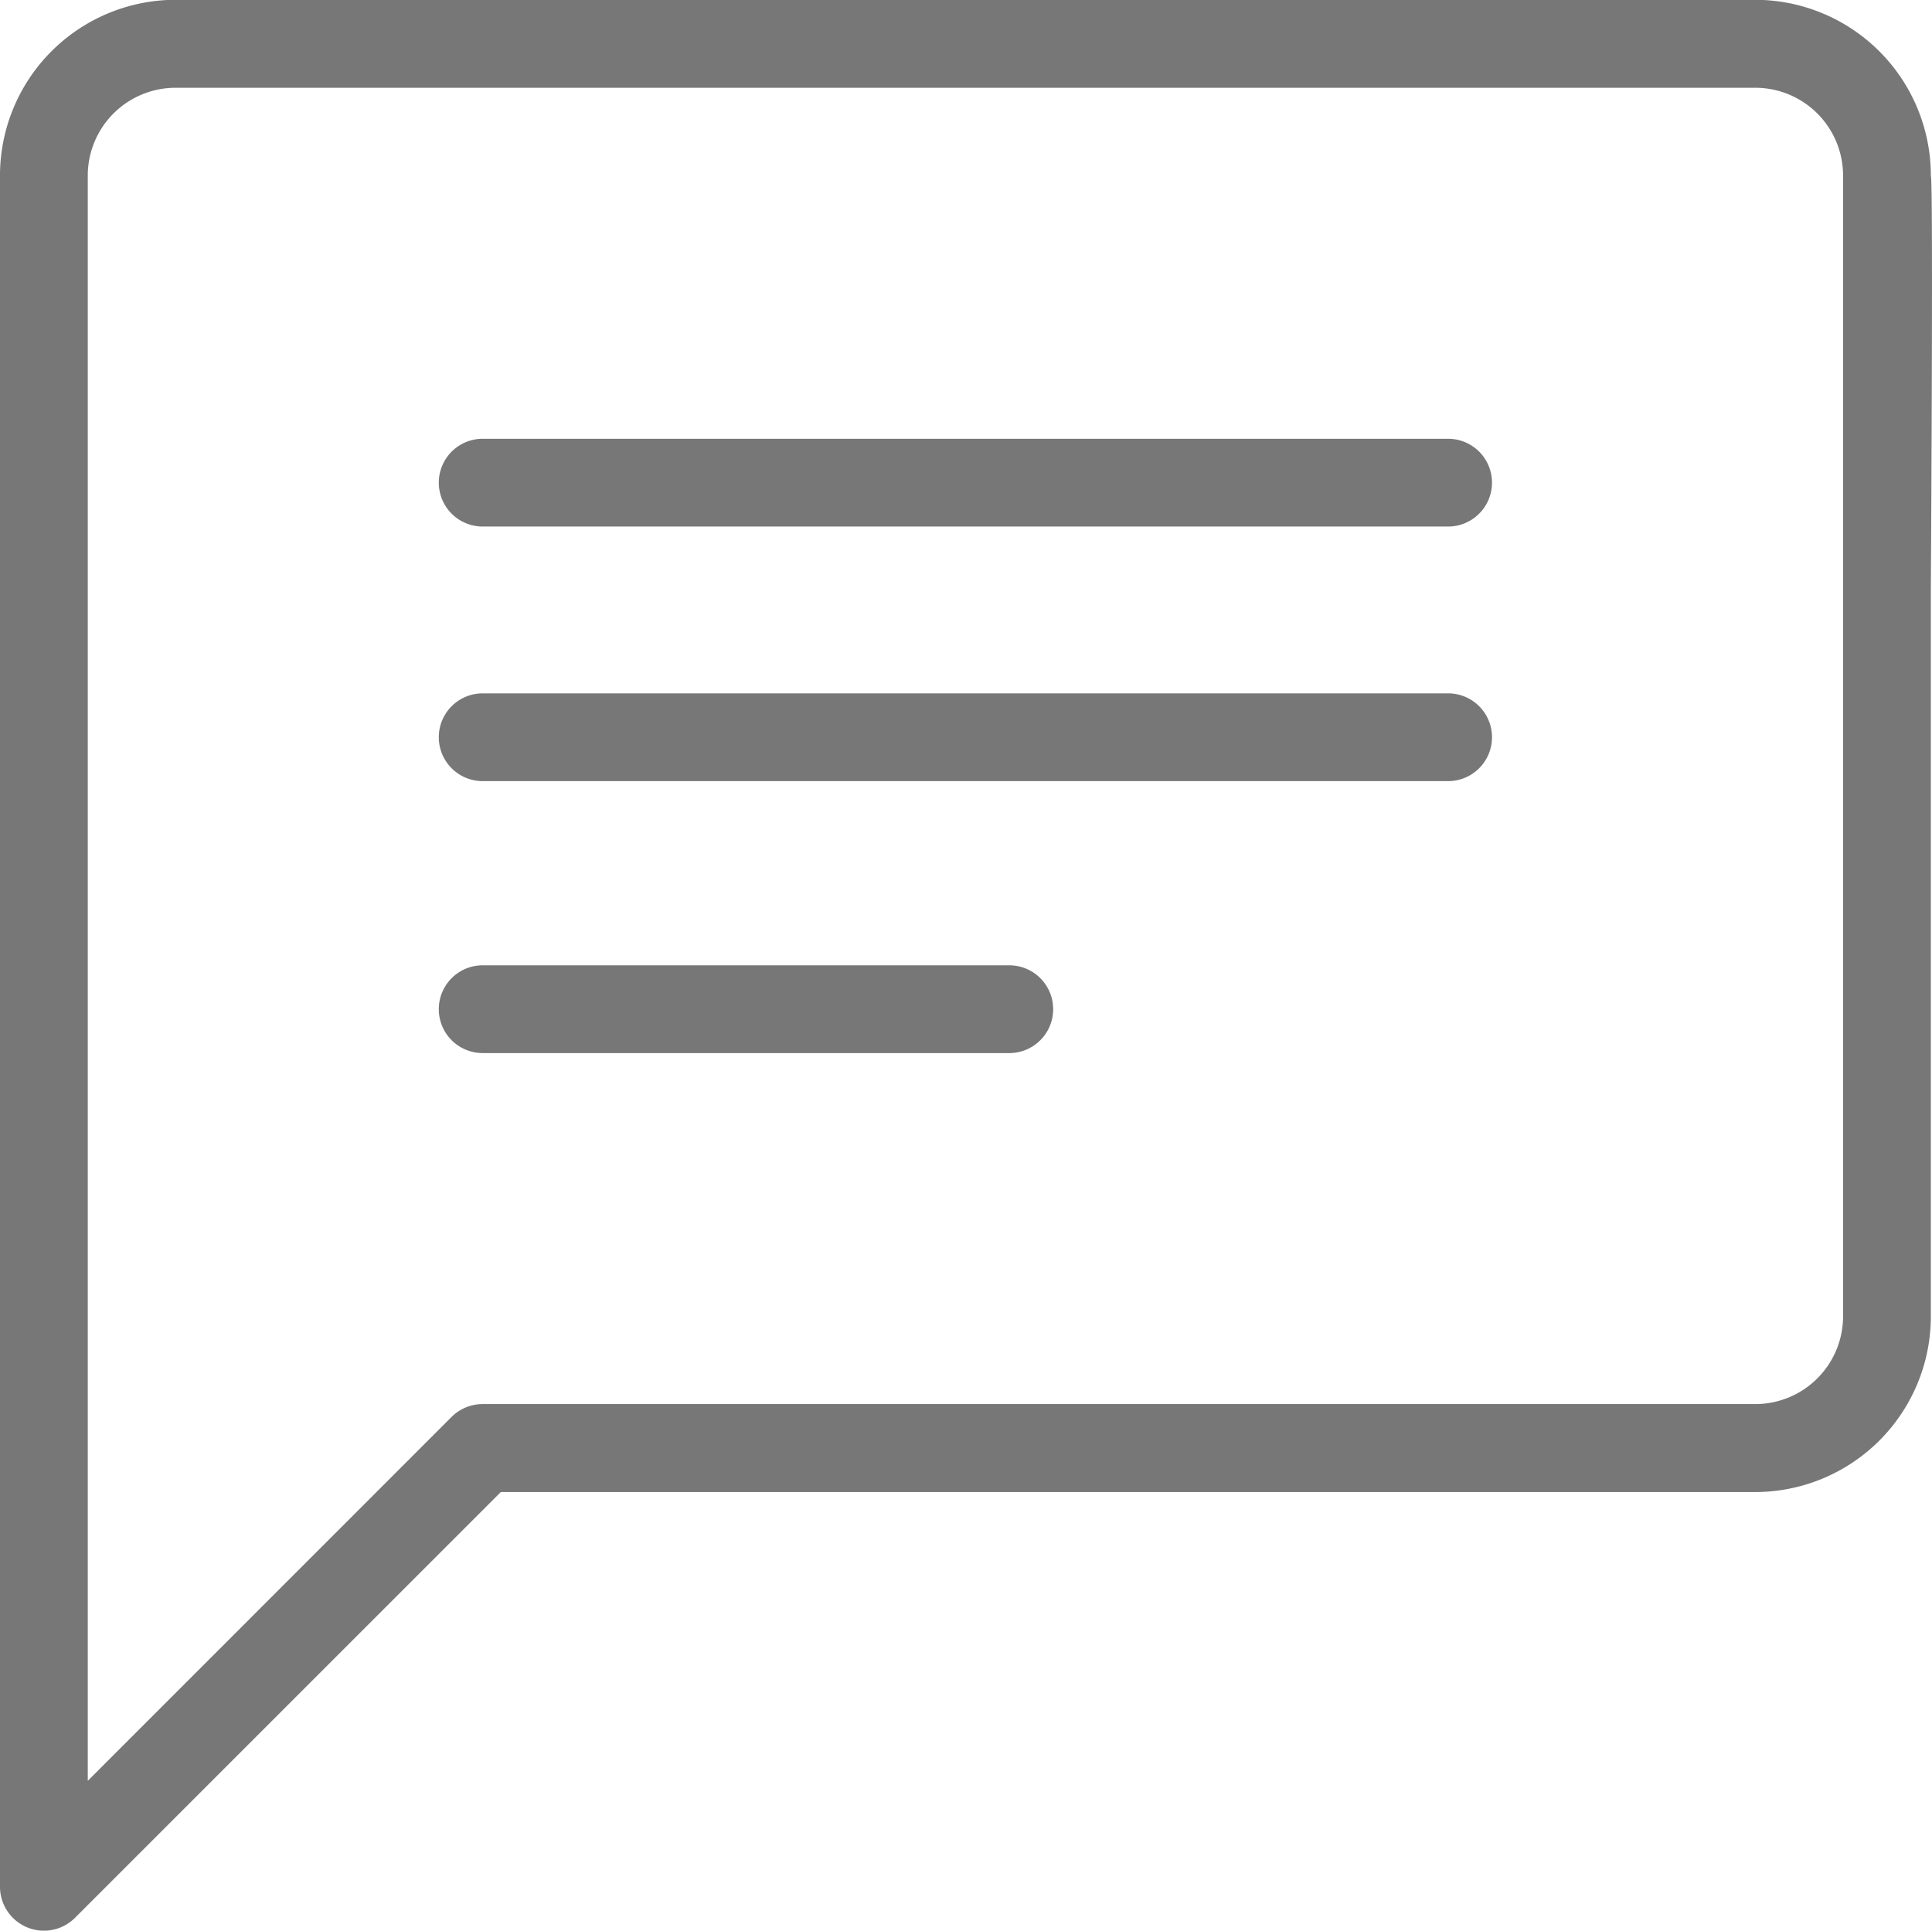
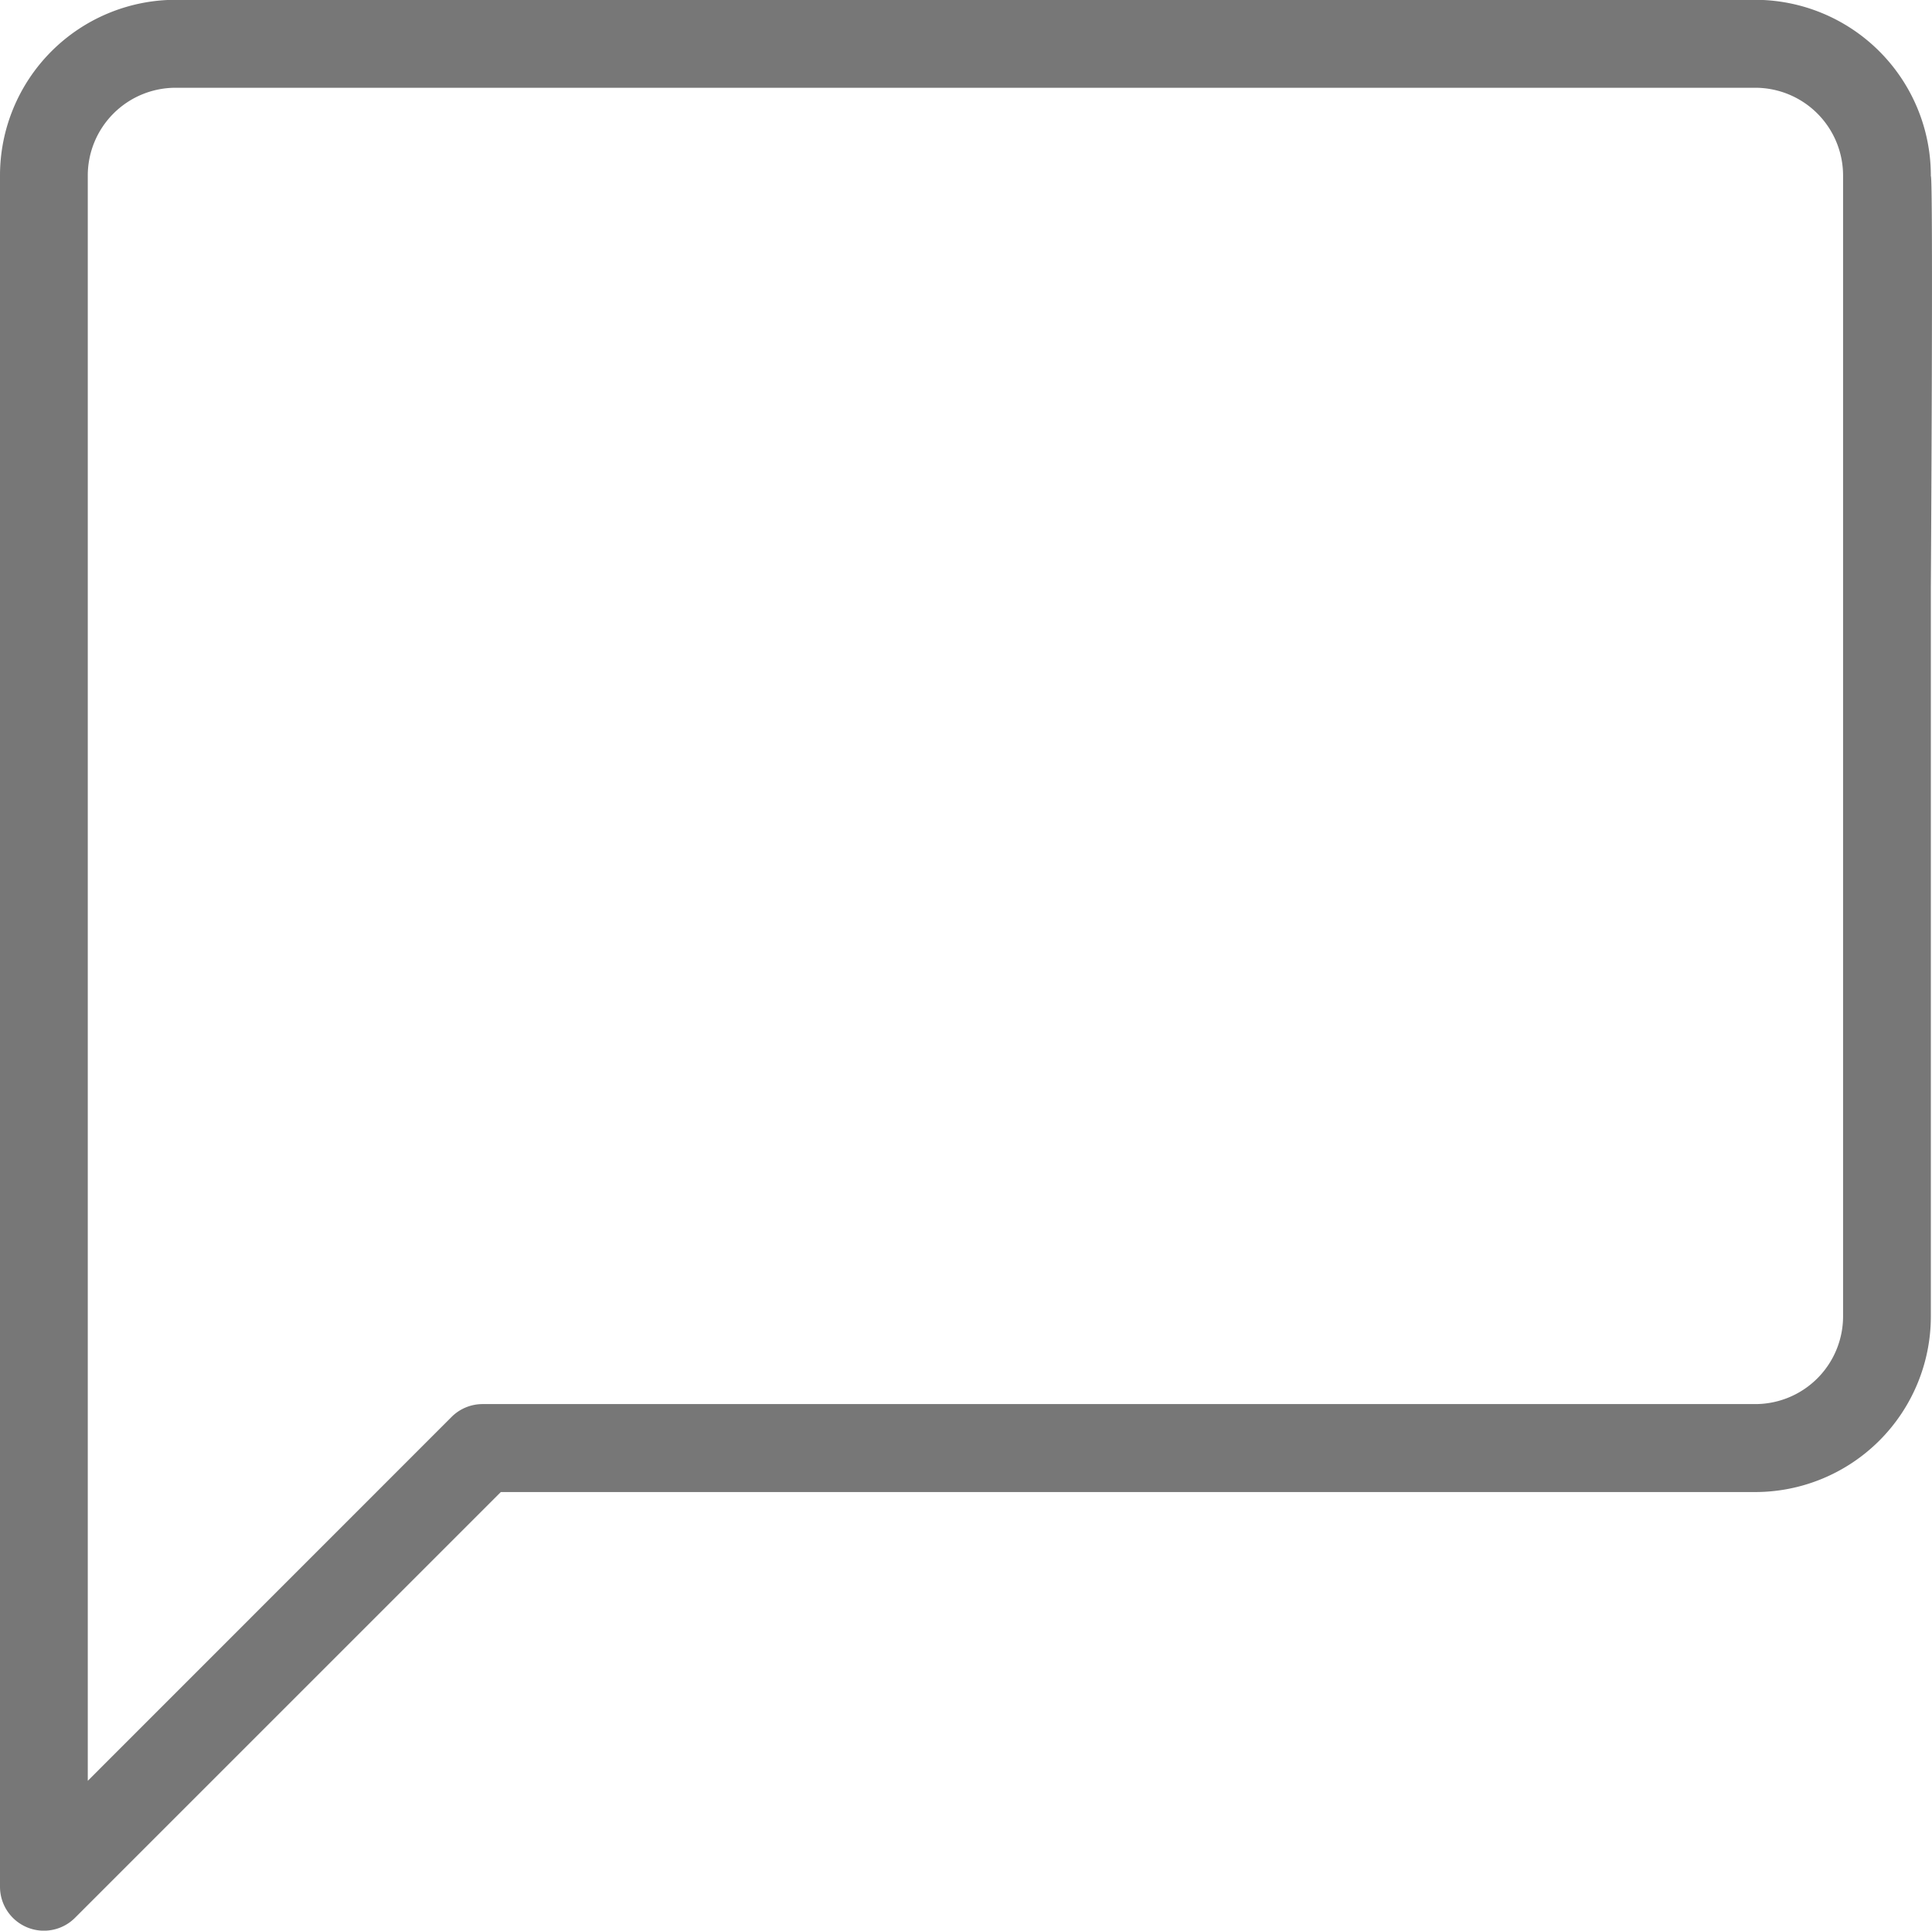
<svg xmlns="http://www.w3.org/2000/svg" width="30.352" height="30.334" viewBox="0 0 30.352 30.334">
  <defs>
    <style>.a{fill:#777;}</style>
  </defs>
  <g transform="translate(0 -21.333)">
    <g transform="translate(0 21.333)">
      <g transform="translate(0 0)">
-         <path class="a" d="M107.355,129.378h15.167a.689.689,0,1,0,0-1.379H107.355a.689.689,0,0,0,0,1.379Z" transform="translate(-99.772 -121.105)" />
-         <path class="a" d="M107.355,129.378h15.167a.689.689,0,1,0,0-1.379H107.355a.689.689,0,0,0,0,1.379Z" transform="translate(-99.772 -117.105)" />
-         <path class="a" d="M115.628,256h-8.273a.689.689,0,0,0,0,1.379h8.273a.689.689,0,0,0,0-1.379Z" transform="translate(-99.772 -240.833)" />
        <path class="a" d="M30.334,24.1a2.763,2.763,0,0,0-2.758-2.77H2.758A2.761,2.761,0,0,0,0,24.091V50.978a.69.69,0,0,0,.425.637.681.681,0,0,0,.264.053.689.689,0,0,0,.487-.2l6.692-6.692H27.576a2.761,2.761,0,0,0,2.758-2.758V30.58S30.374,24.1,30.334,24.1ZM28.955,42.015a1.38,1.38,0,0,1-1.379,1.379H7.583a.689.689,0,0,0-.487.2L1.379,49.313V24.091a1.38,1.38,0,0,1,1.379-1.379H27.576a1.38,1.38,0,0,1,1.379,1.379V42.015Z" transform="translate(0 -21.333)" />
      </g>
    </g>
  </g>
</svg>